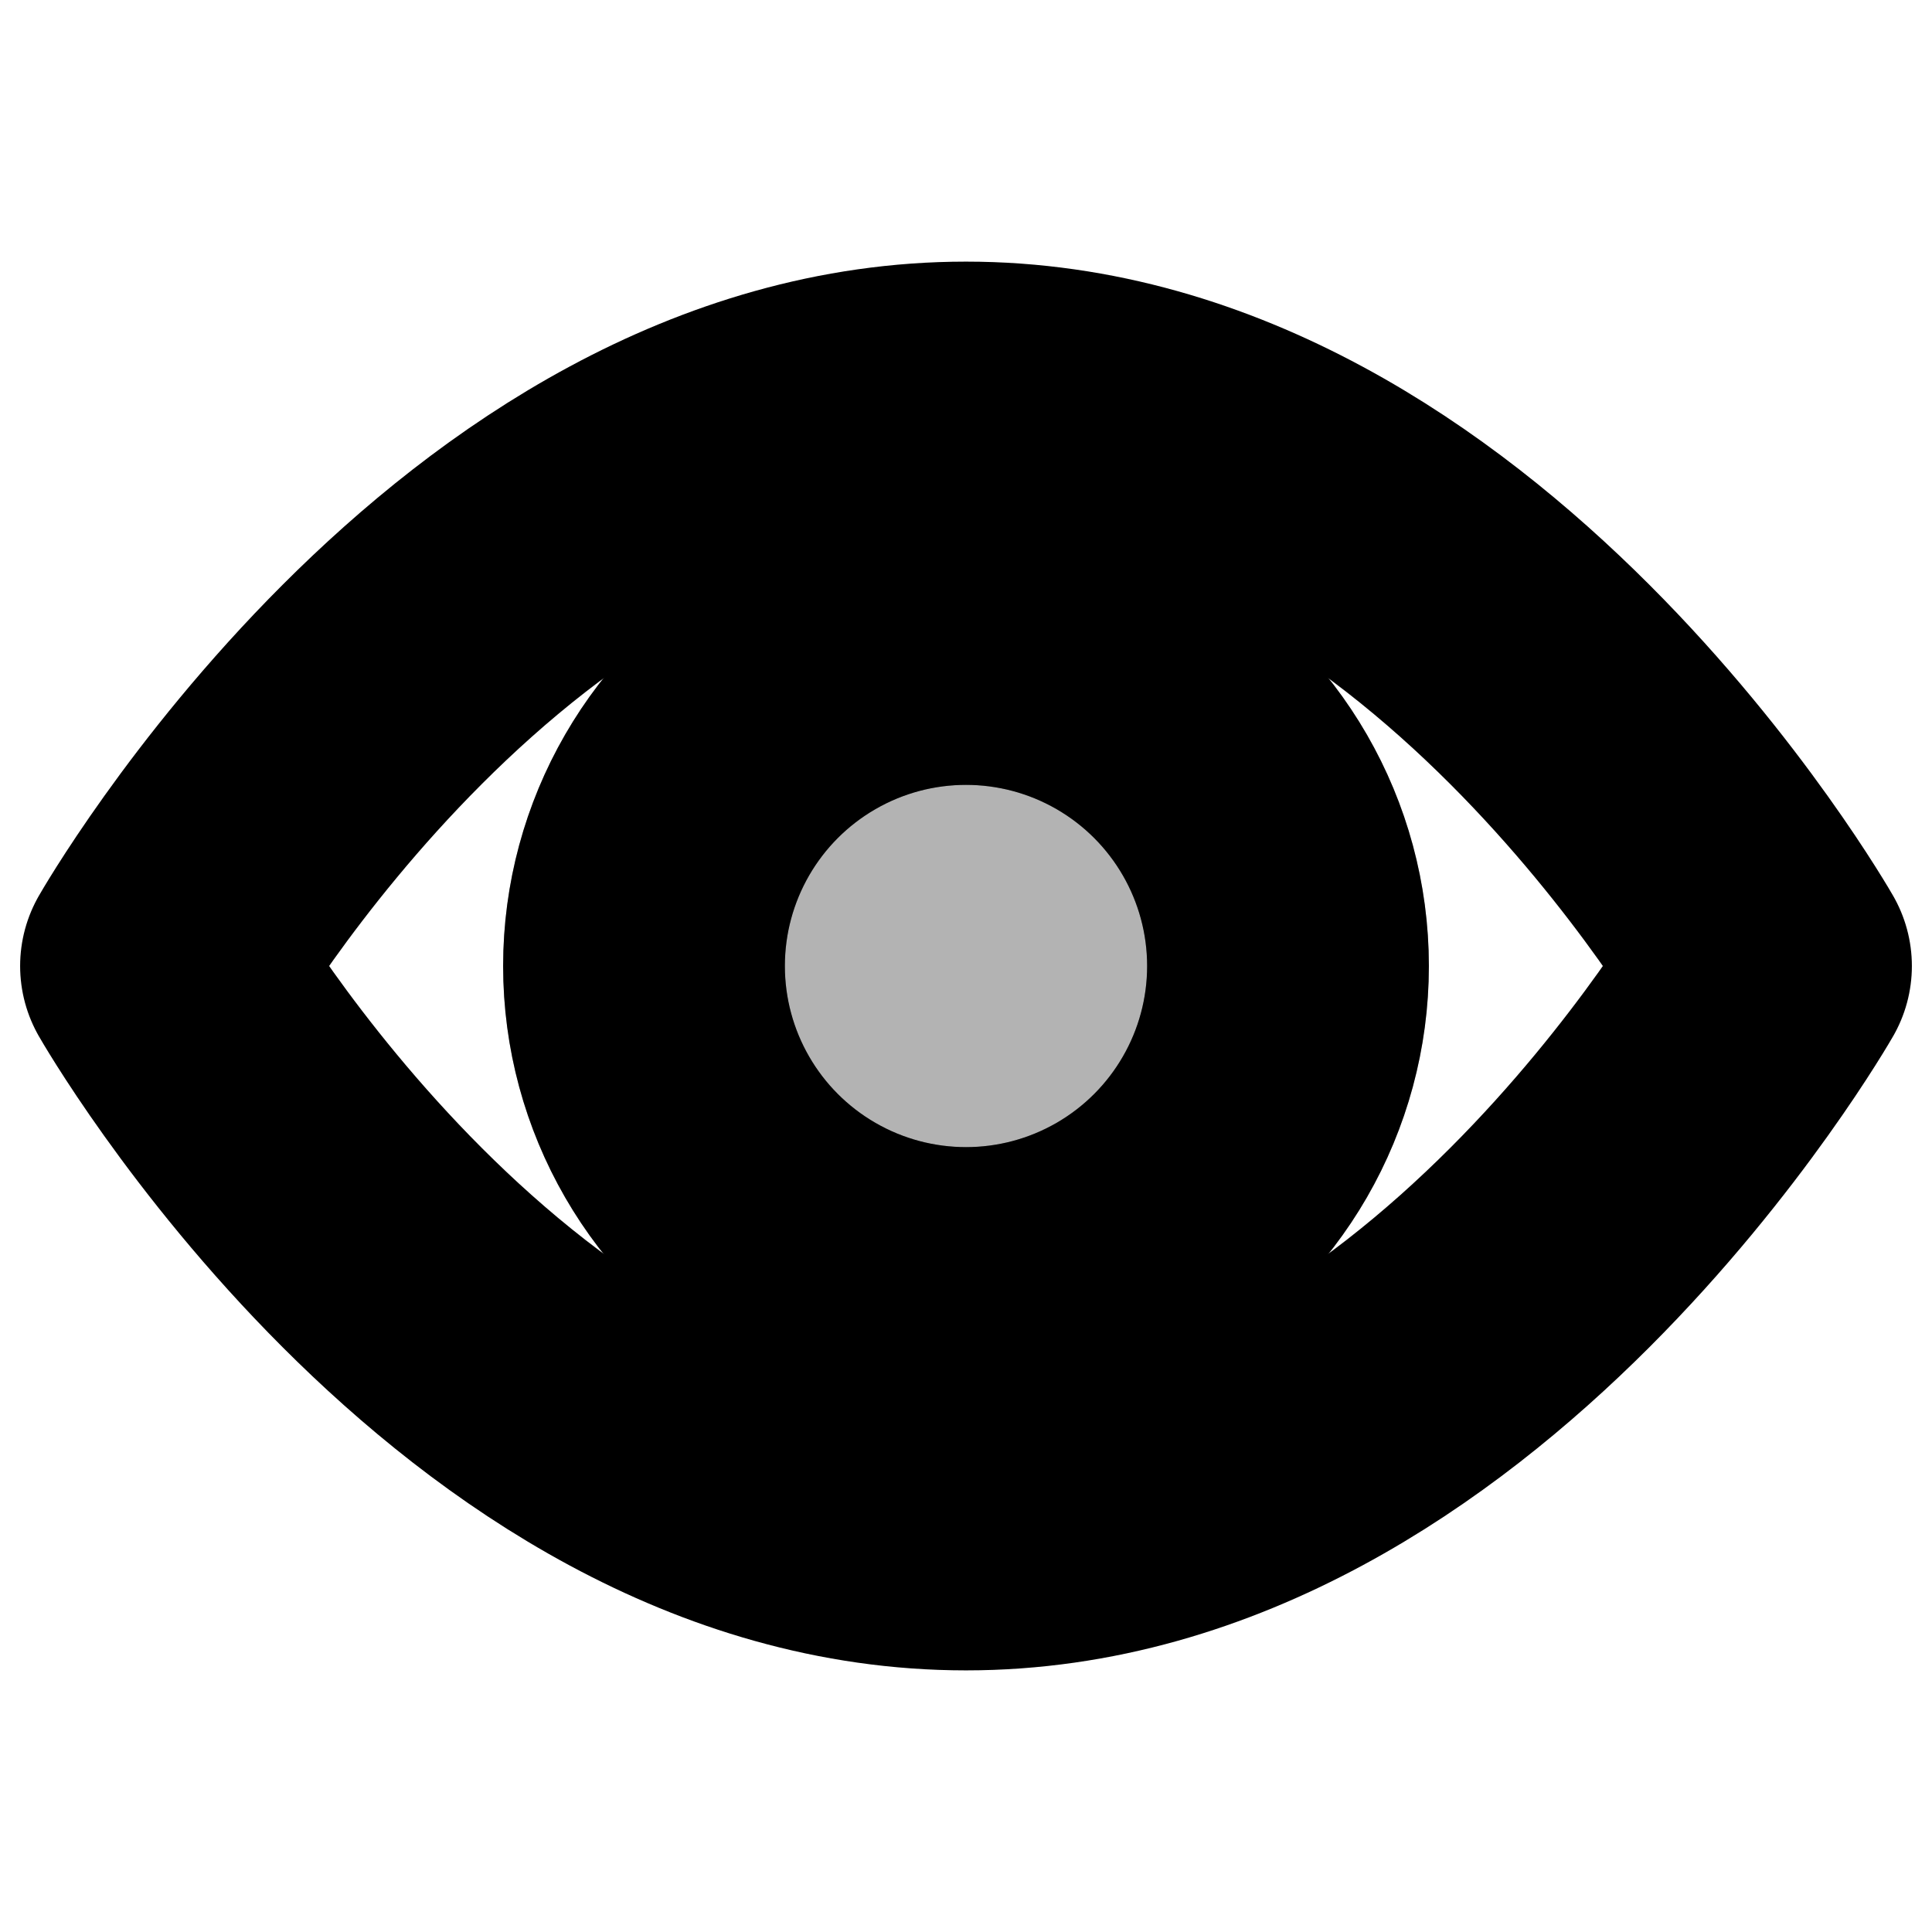
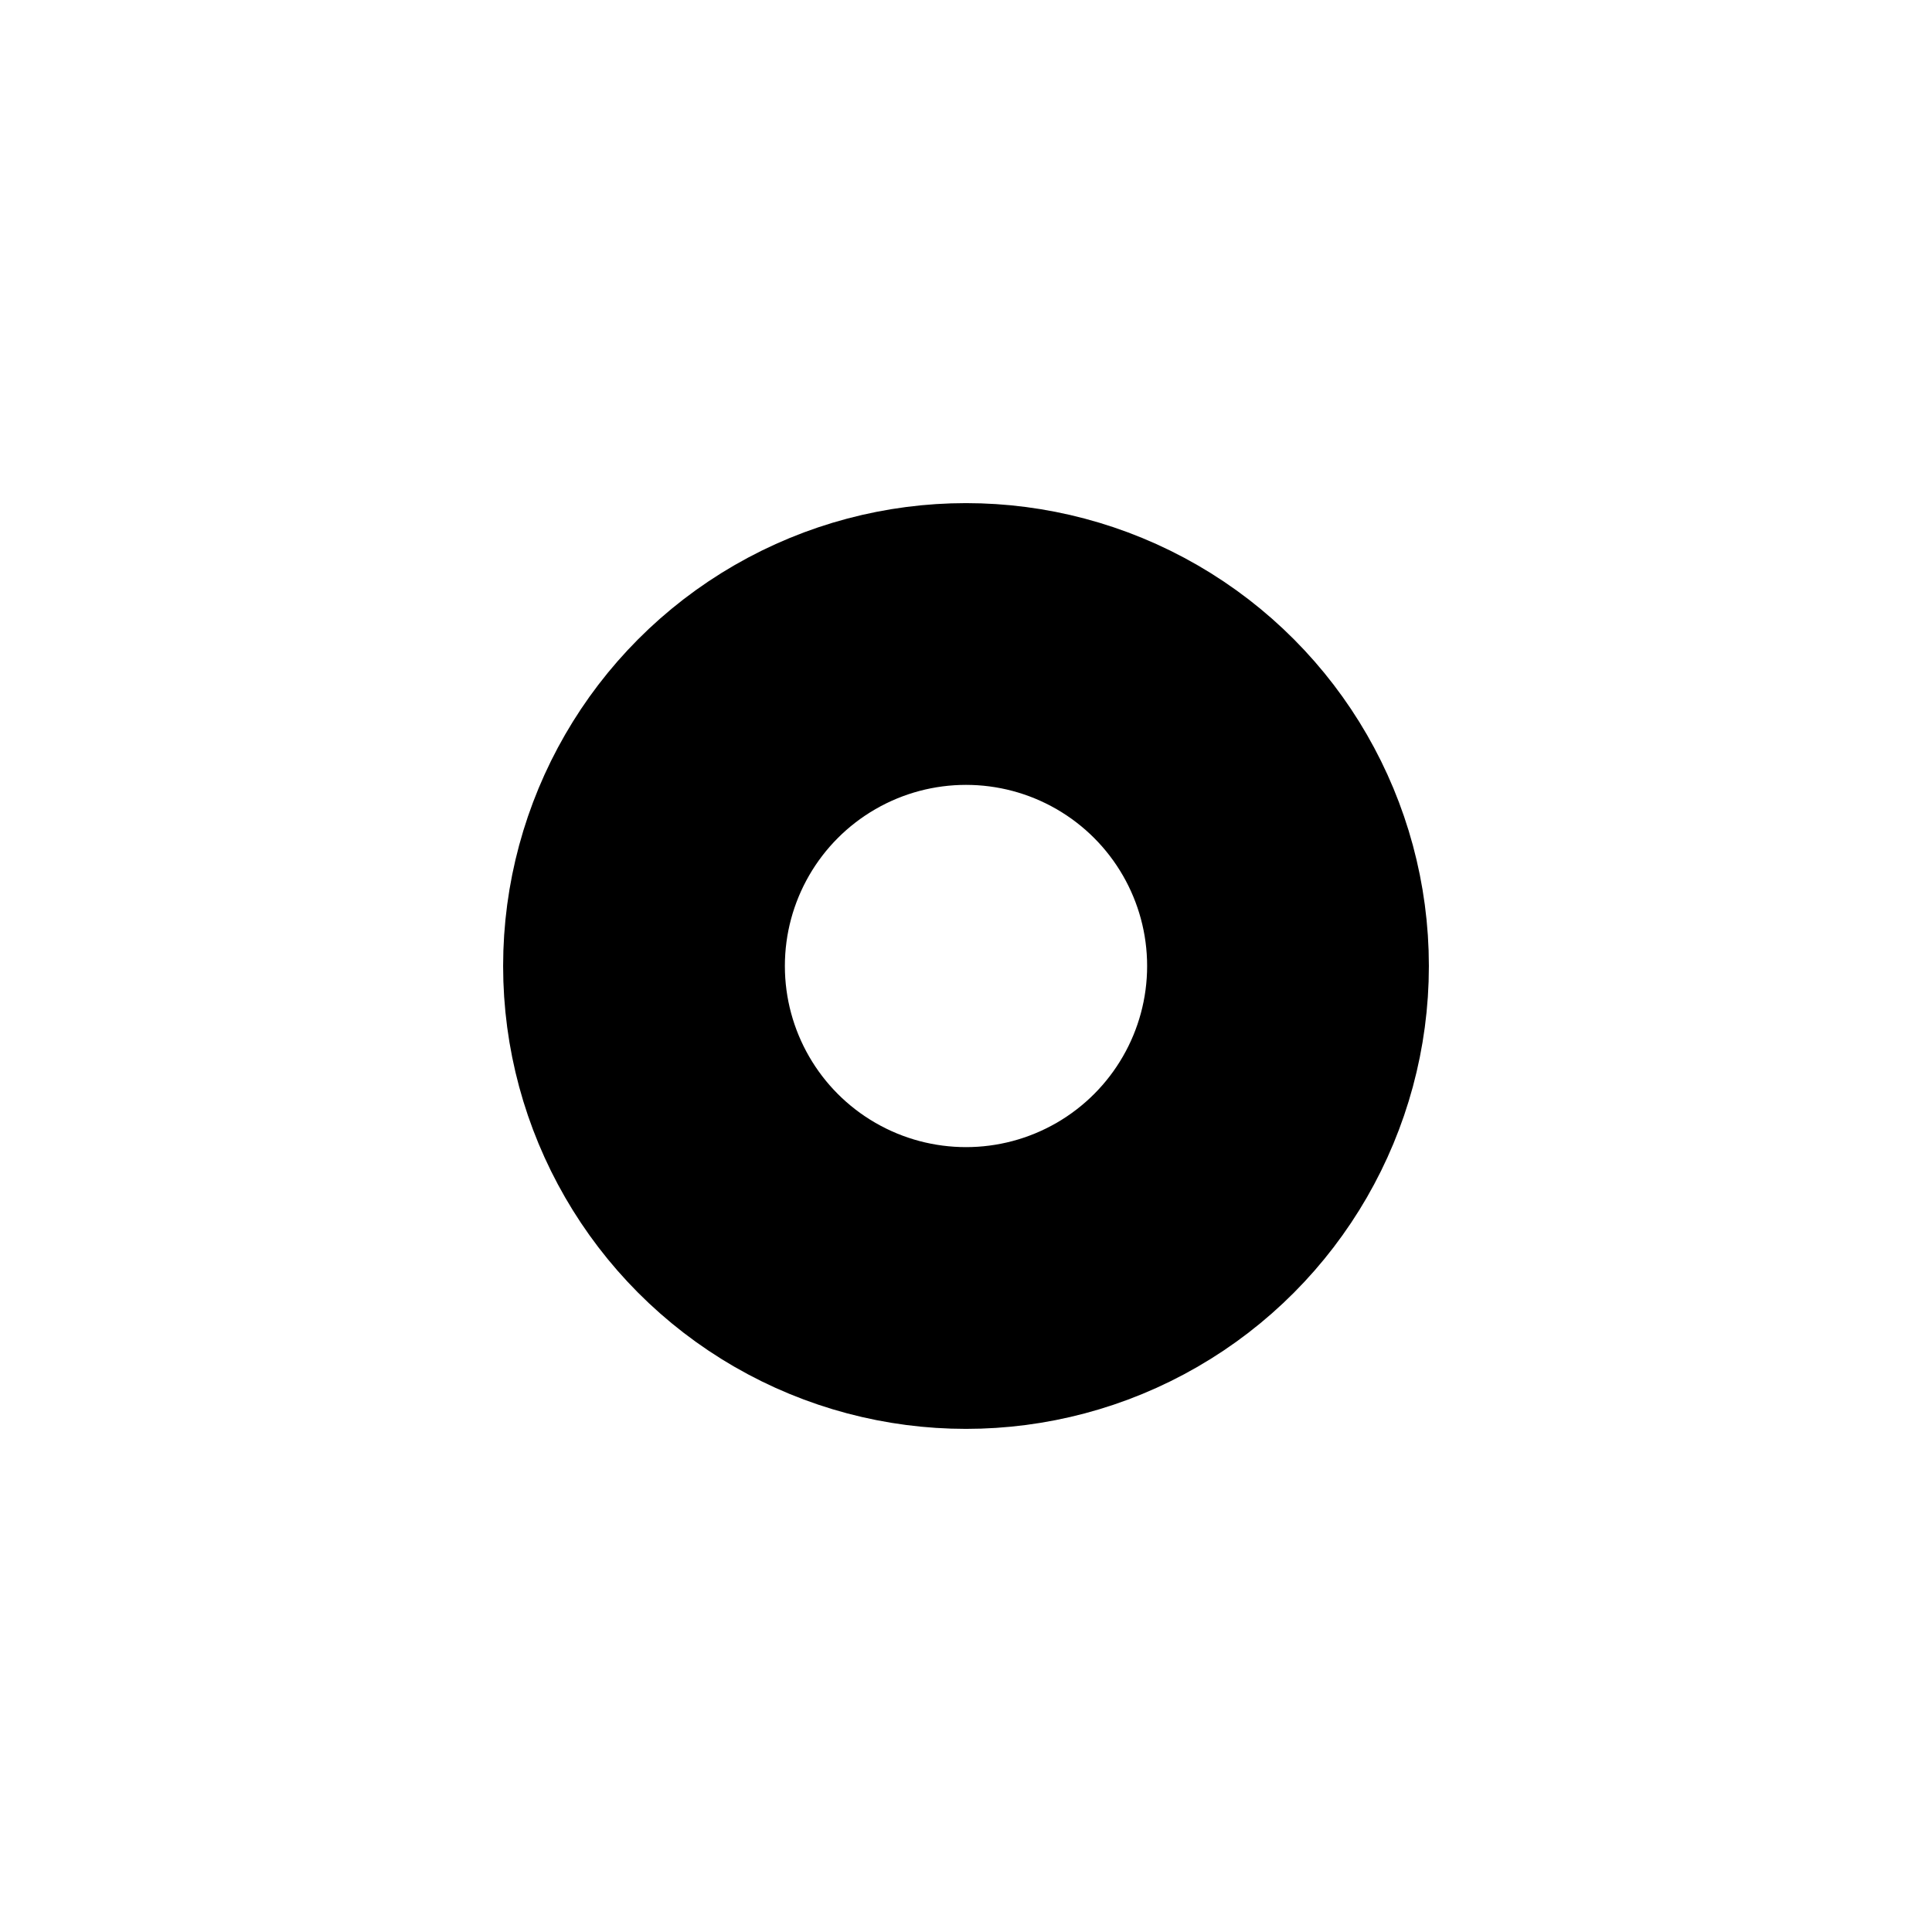
<svg xmlns="http://www.w3.org/2000/svg" width="12" height="12" viewBox="0 0 12 12" fill="none" stroke="currentColor" stroke-width="1.75" stroke-linecap="round" stroke-linejoin="round">
-   <circle cx="6" cy="6" r="2" fill="currentColor" opacity="0.3" />
  <circle cx="6" cy="6" r="2" />
-   <path d="M1 6s2-3.5 5-3.5 5 3.5 5 3.5-2 3.5-5 3.5-5-3.5-5-3.5z" />
</svg>